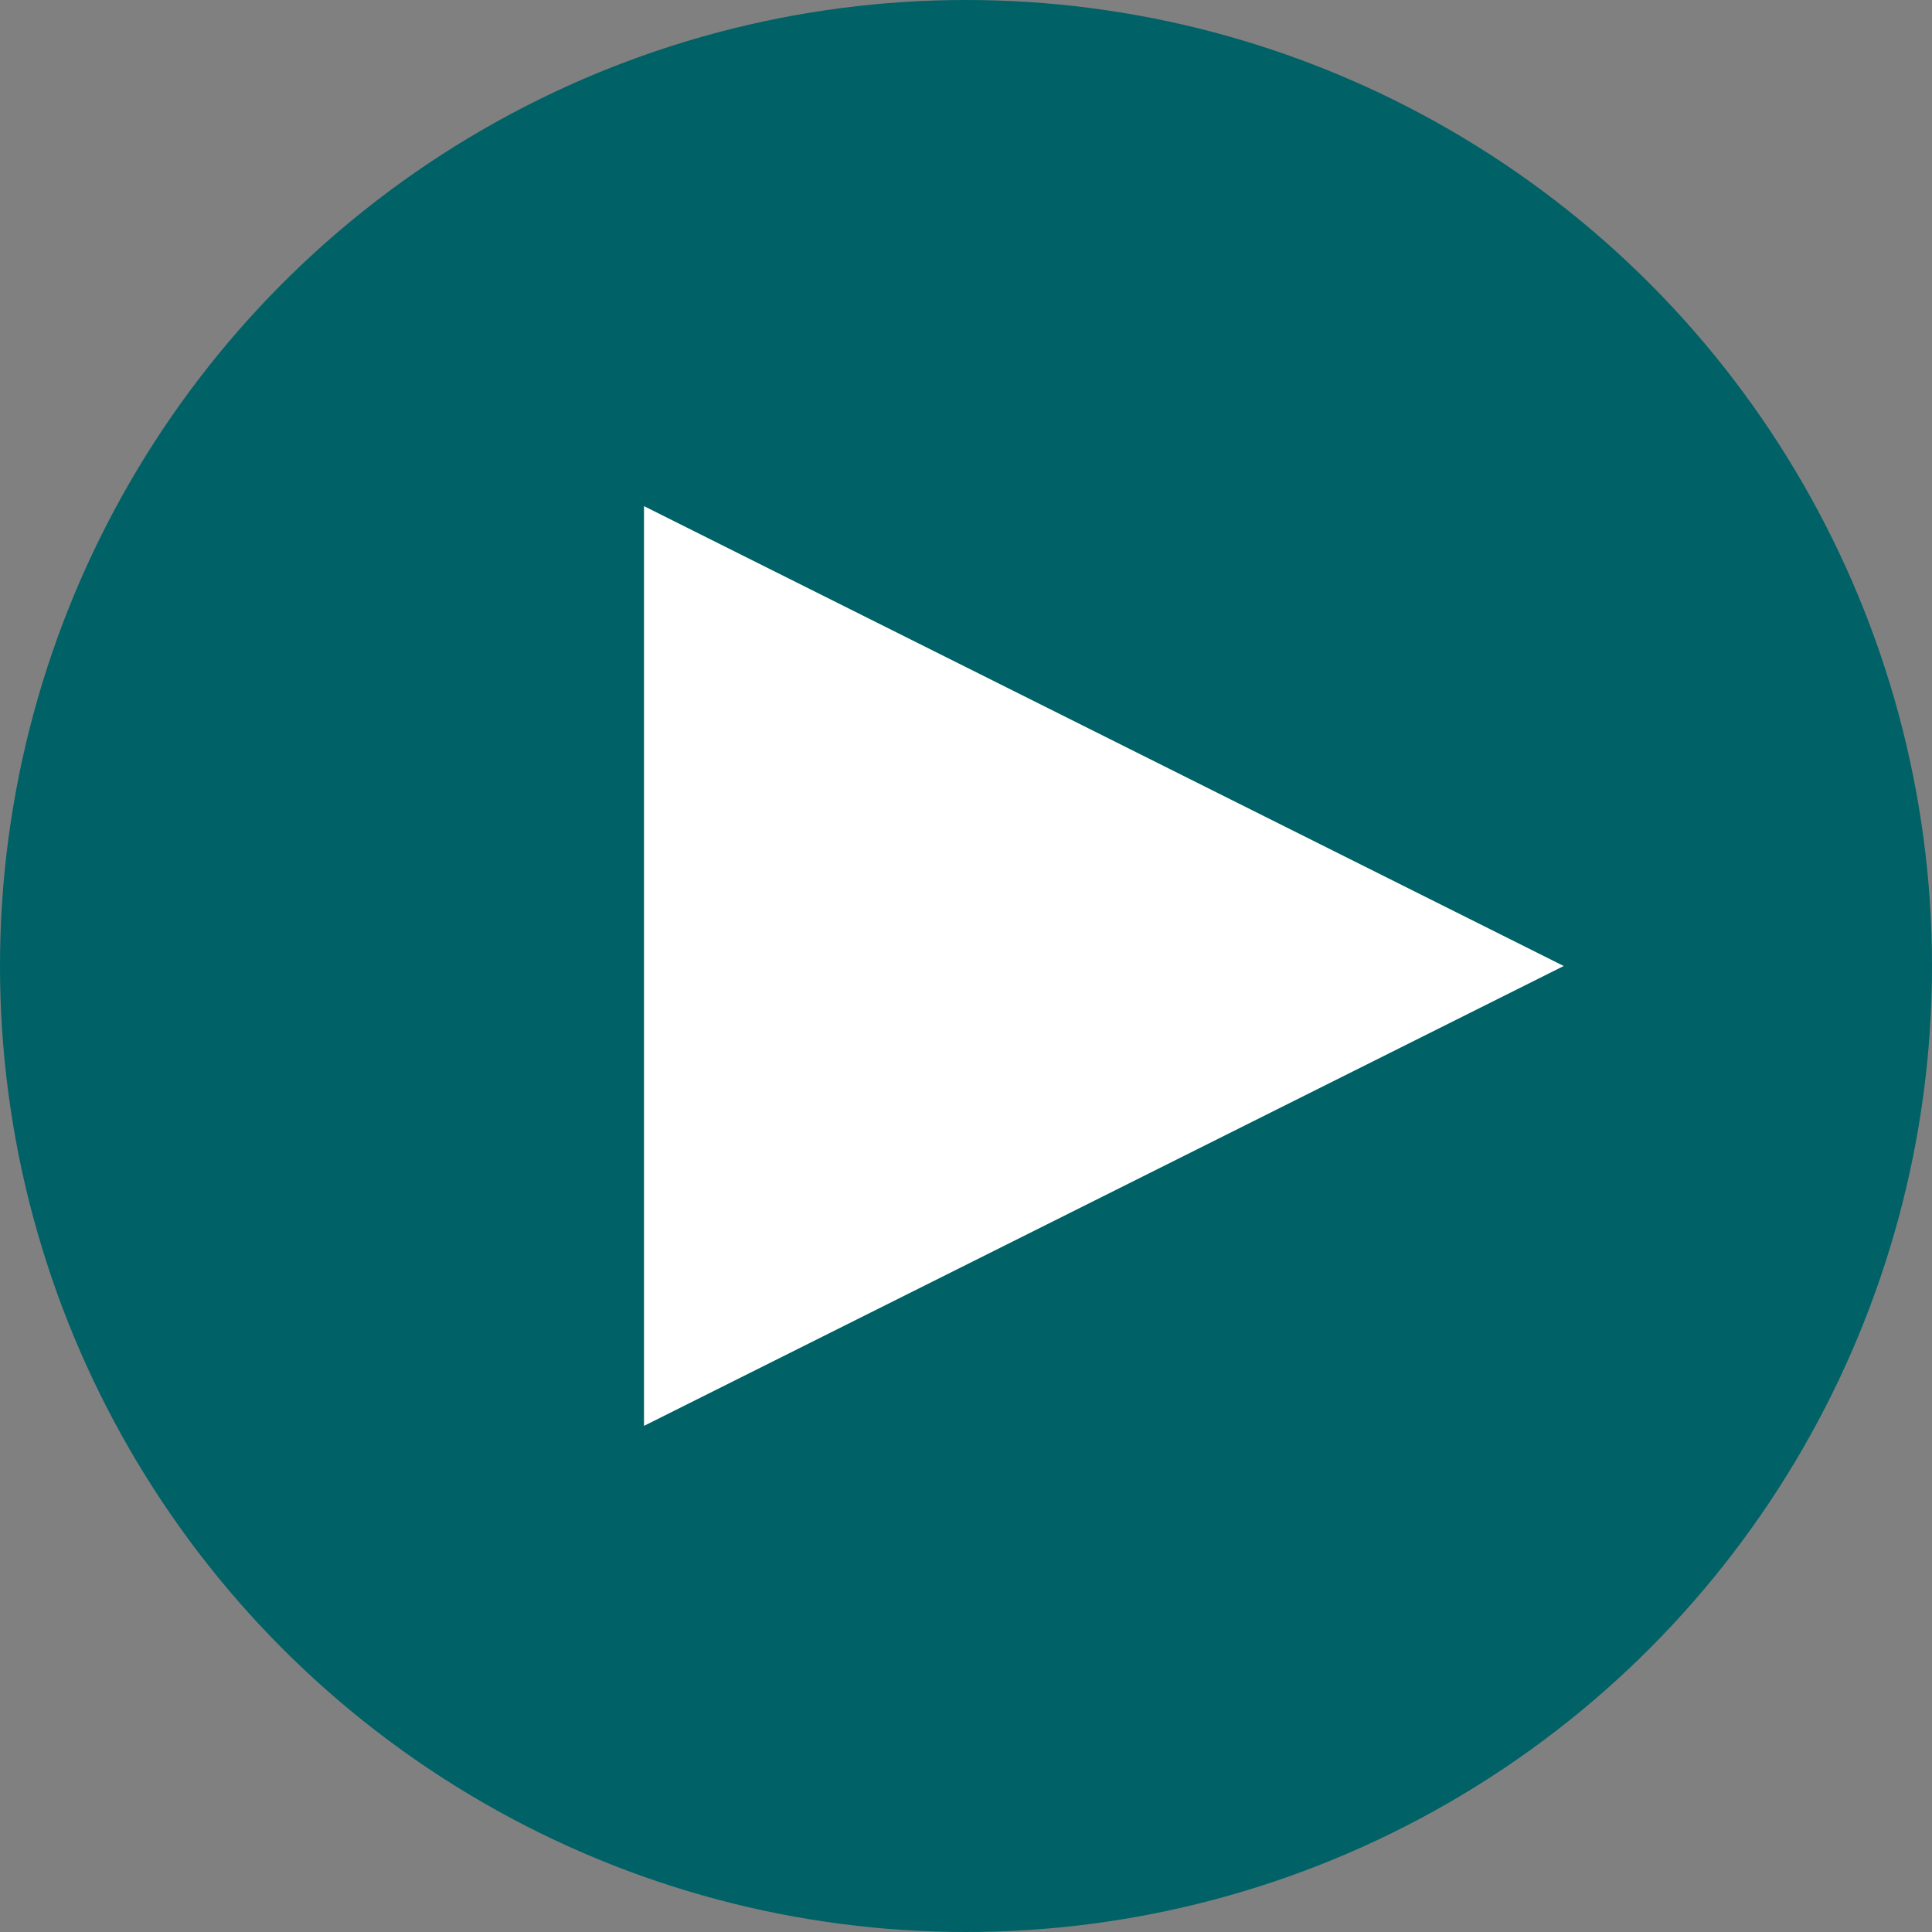
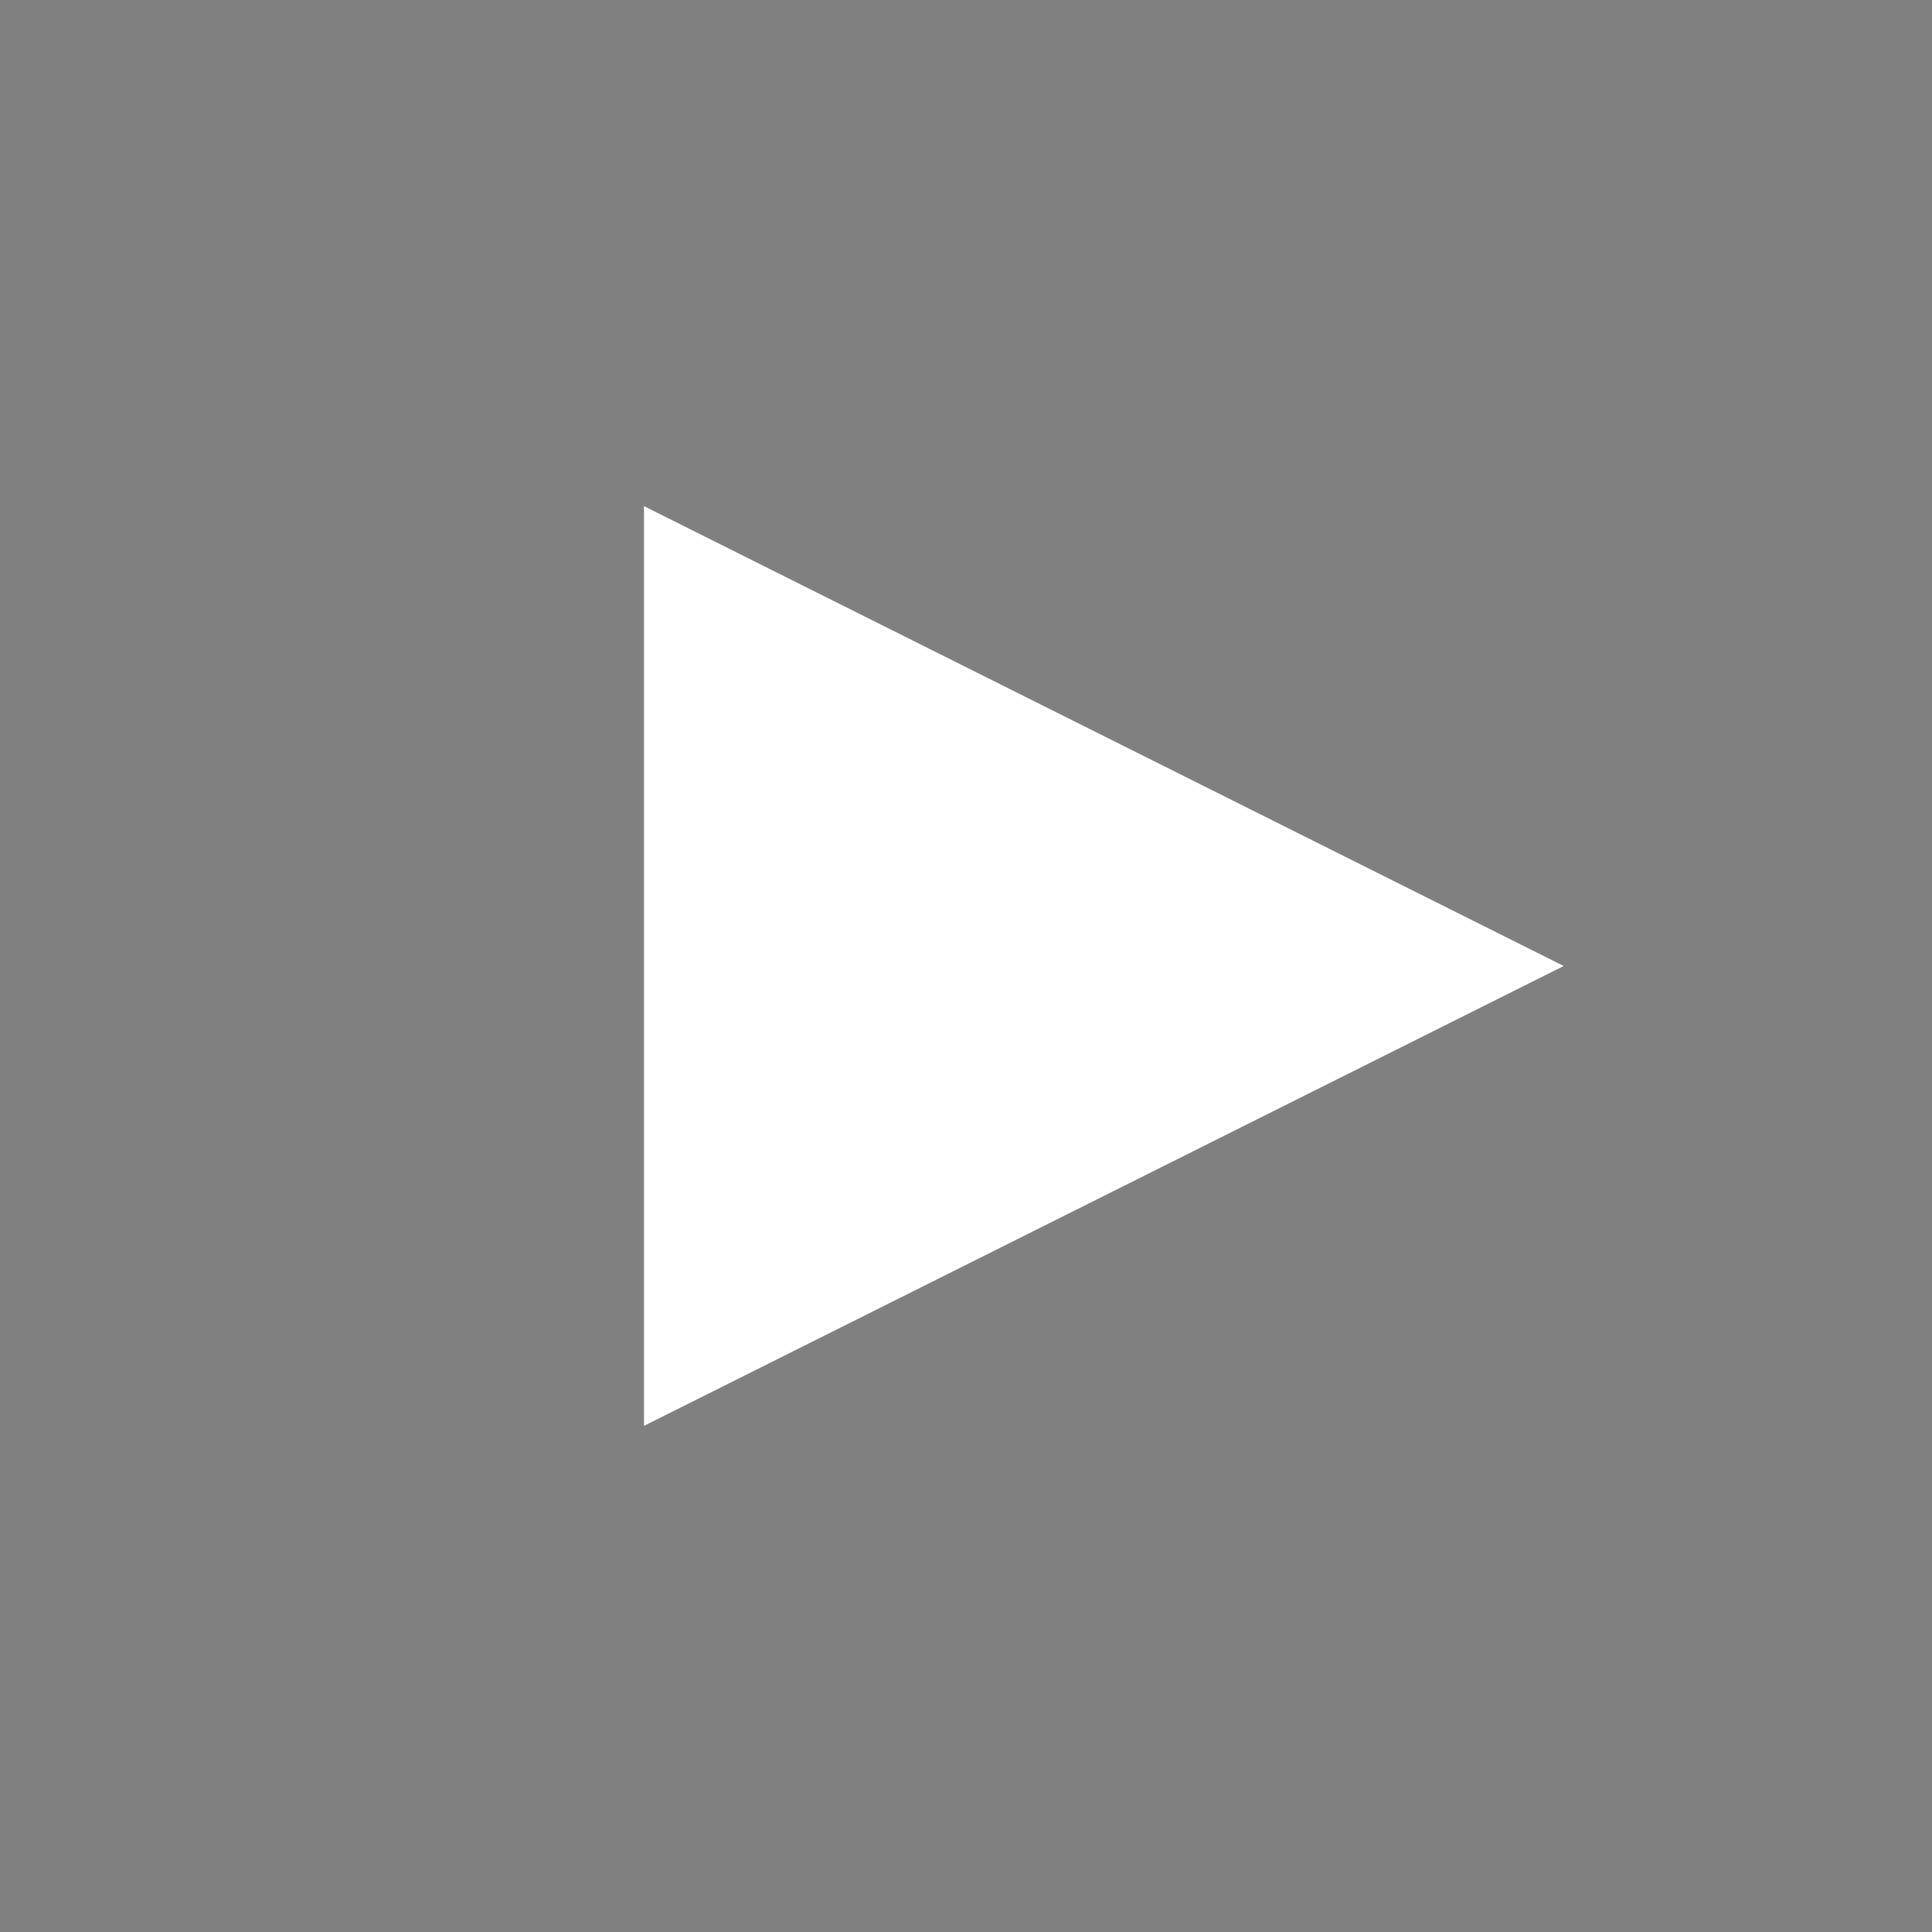
<svg xmlns="http://www.w3.org/2000/svg" viewBox="0 0 20.46 20.46">
  <rect x="0" y="0" width="20.46" height="20.46" fill="#808080" stroke="none" />
  <defs>
    <style>.cls-1{fill:#006167;}.cls-2{fill:#fff;}</style>
  </defs>
  <title>アセット 26</title>
  <g id="レイヤー_2" data-name="レイヤー 2">
    <g id="オブジェクト">
-       <circle class="cls-1" cx="10.23" cy="10.23" r="10.23" />
      <polygon class="cls-2" points="16.56 10.23 6.82 5.36 6.82 15.1 16.56 10.23" />
    </g>
  </g>
</svg>